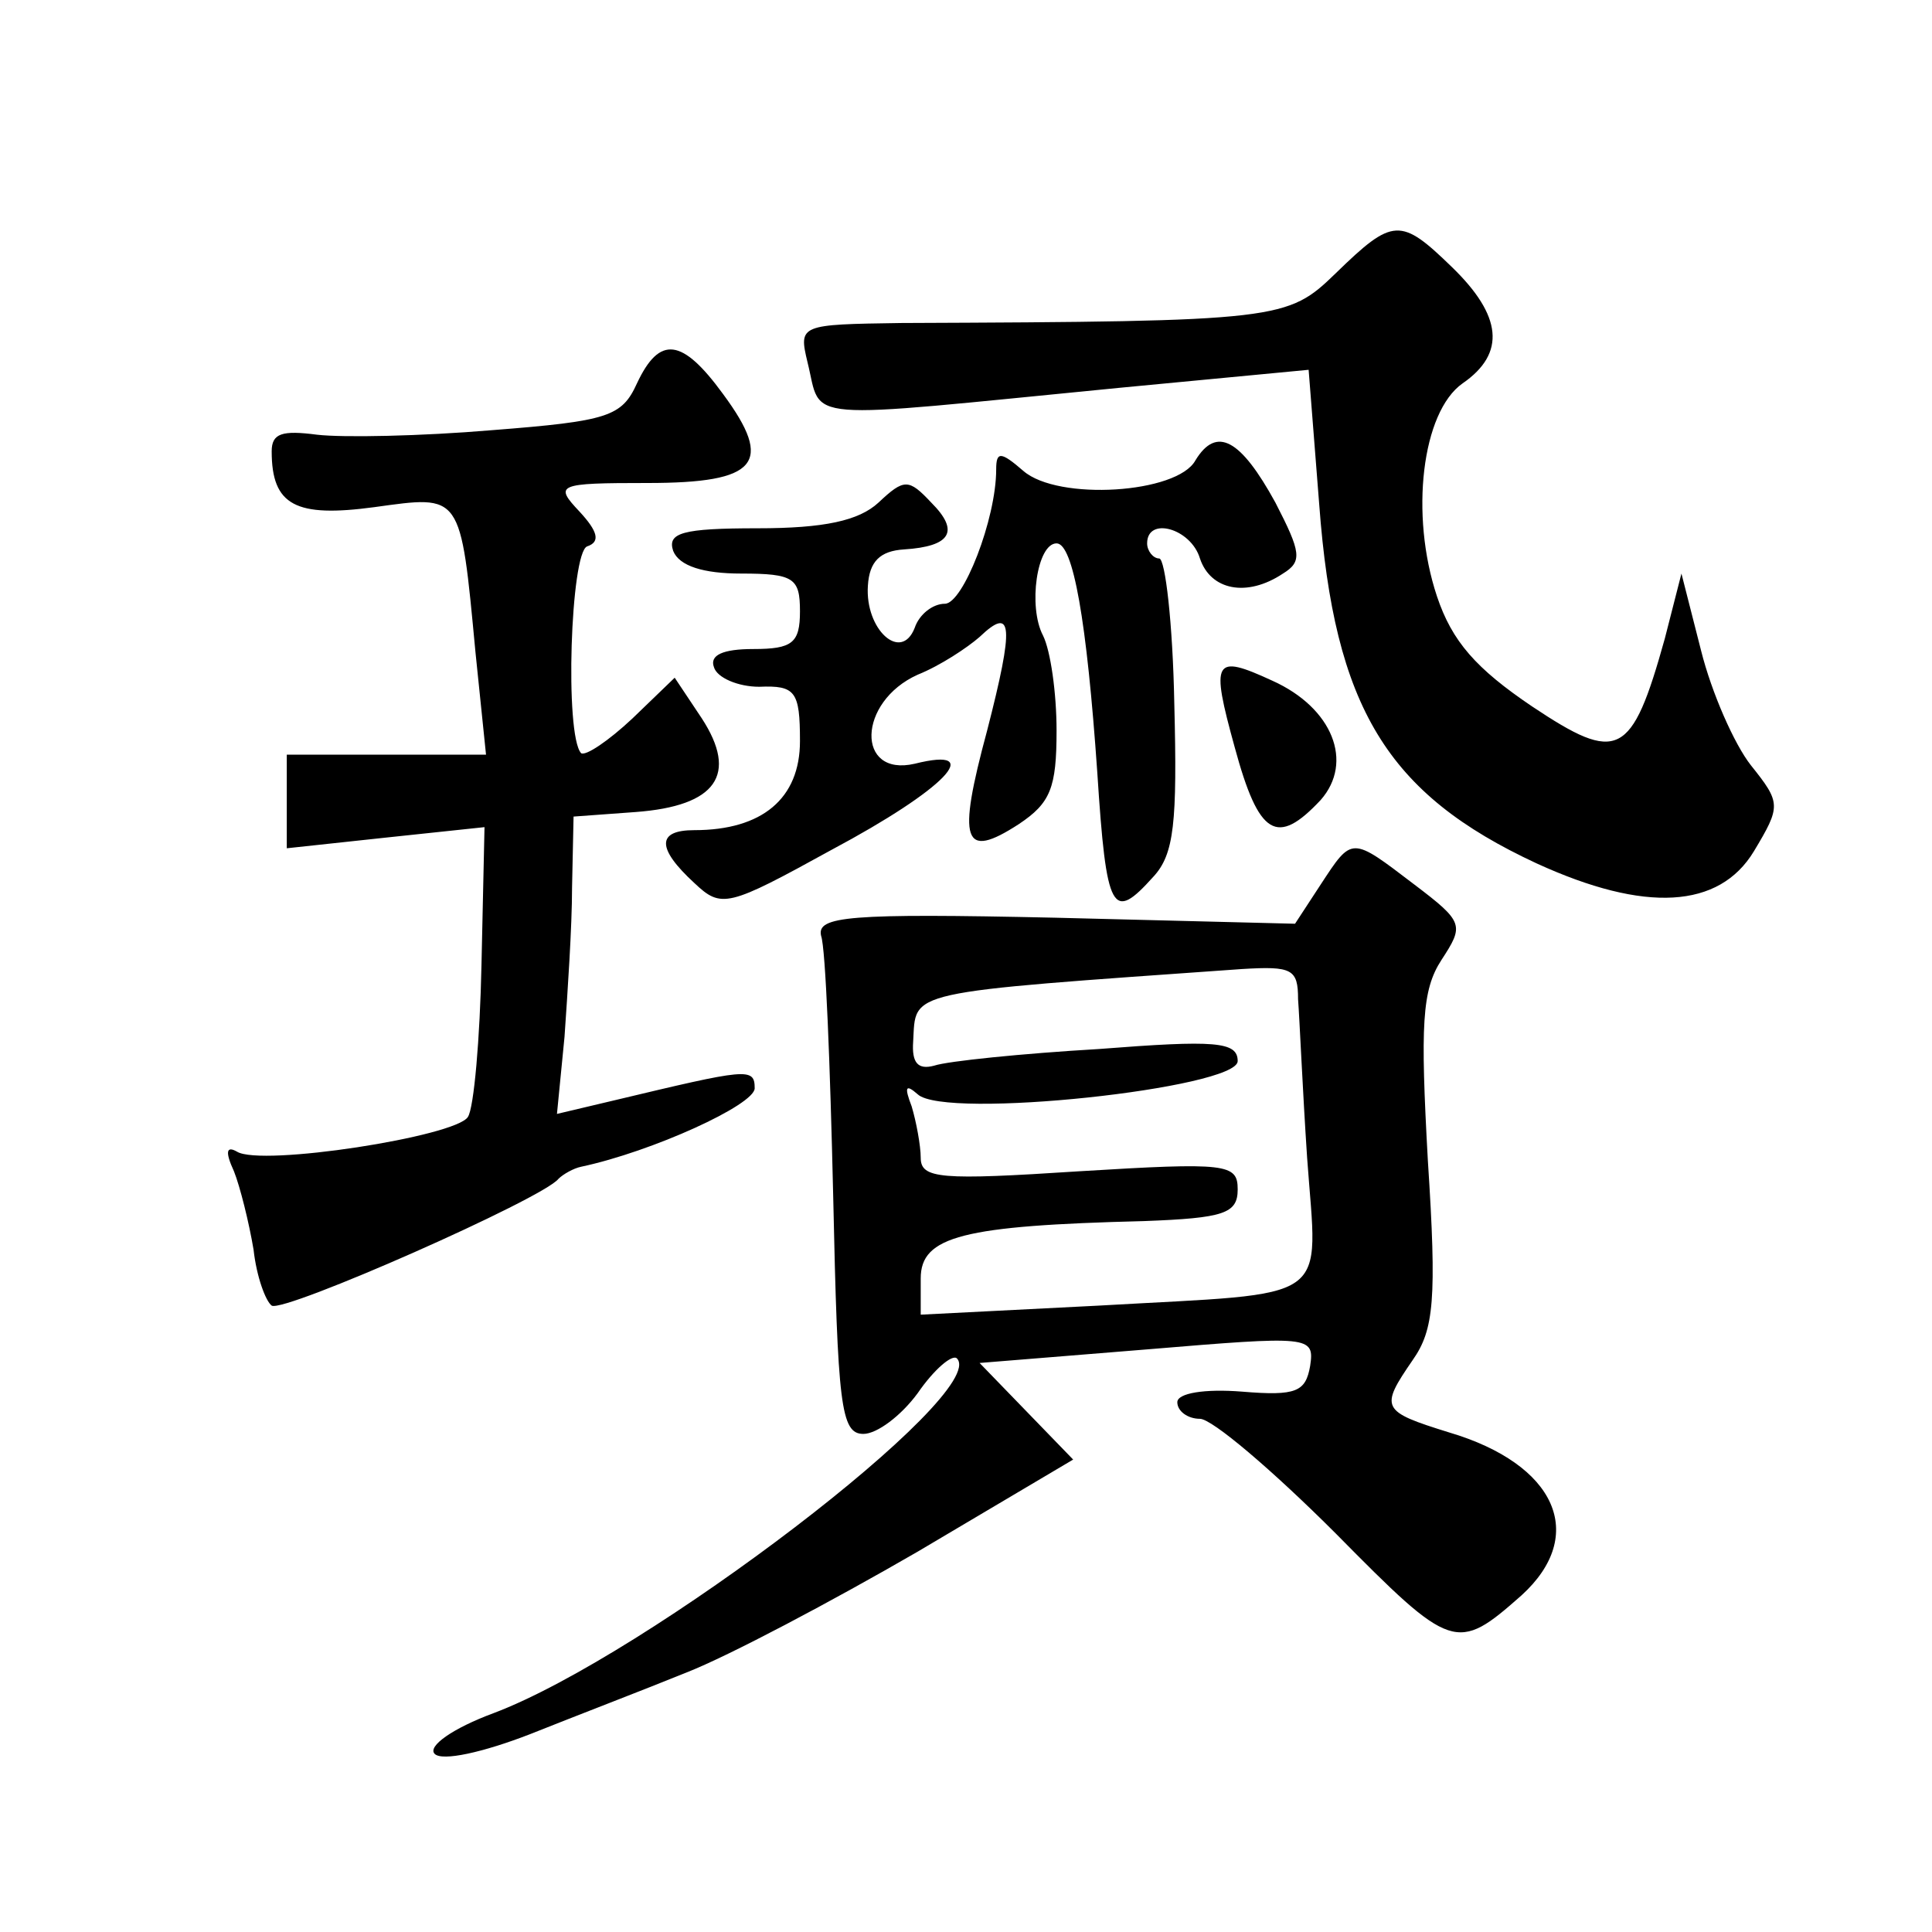
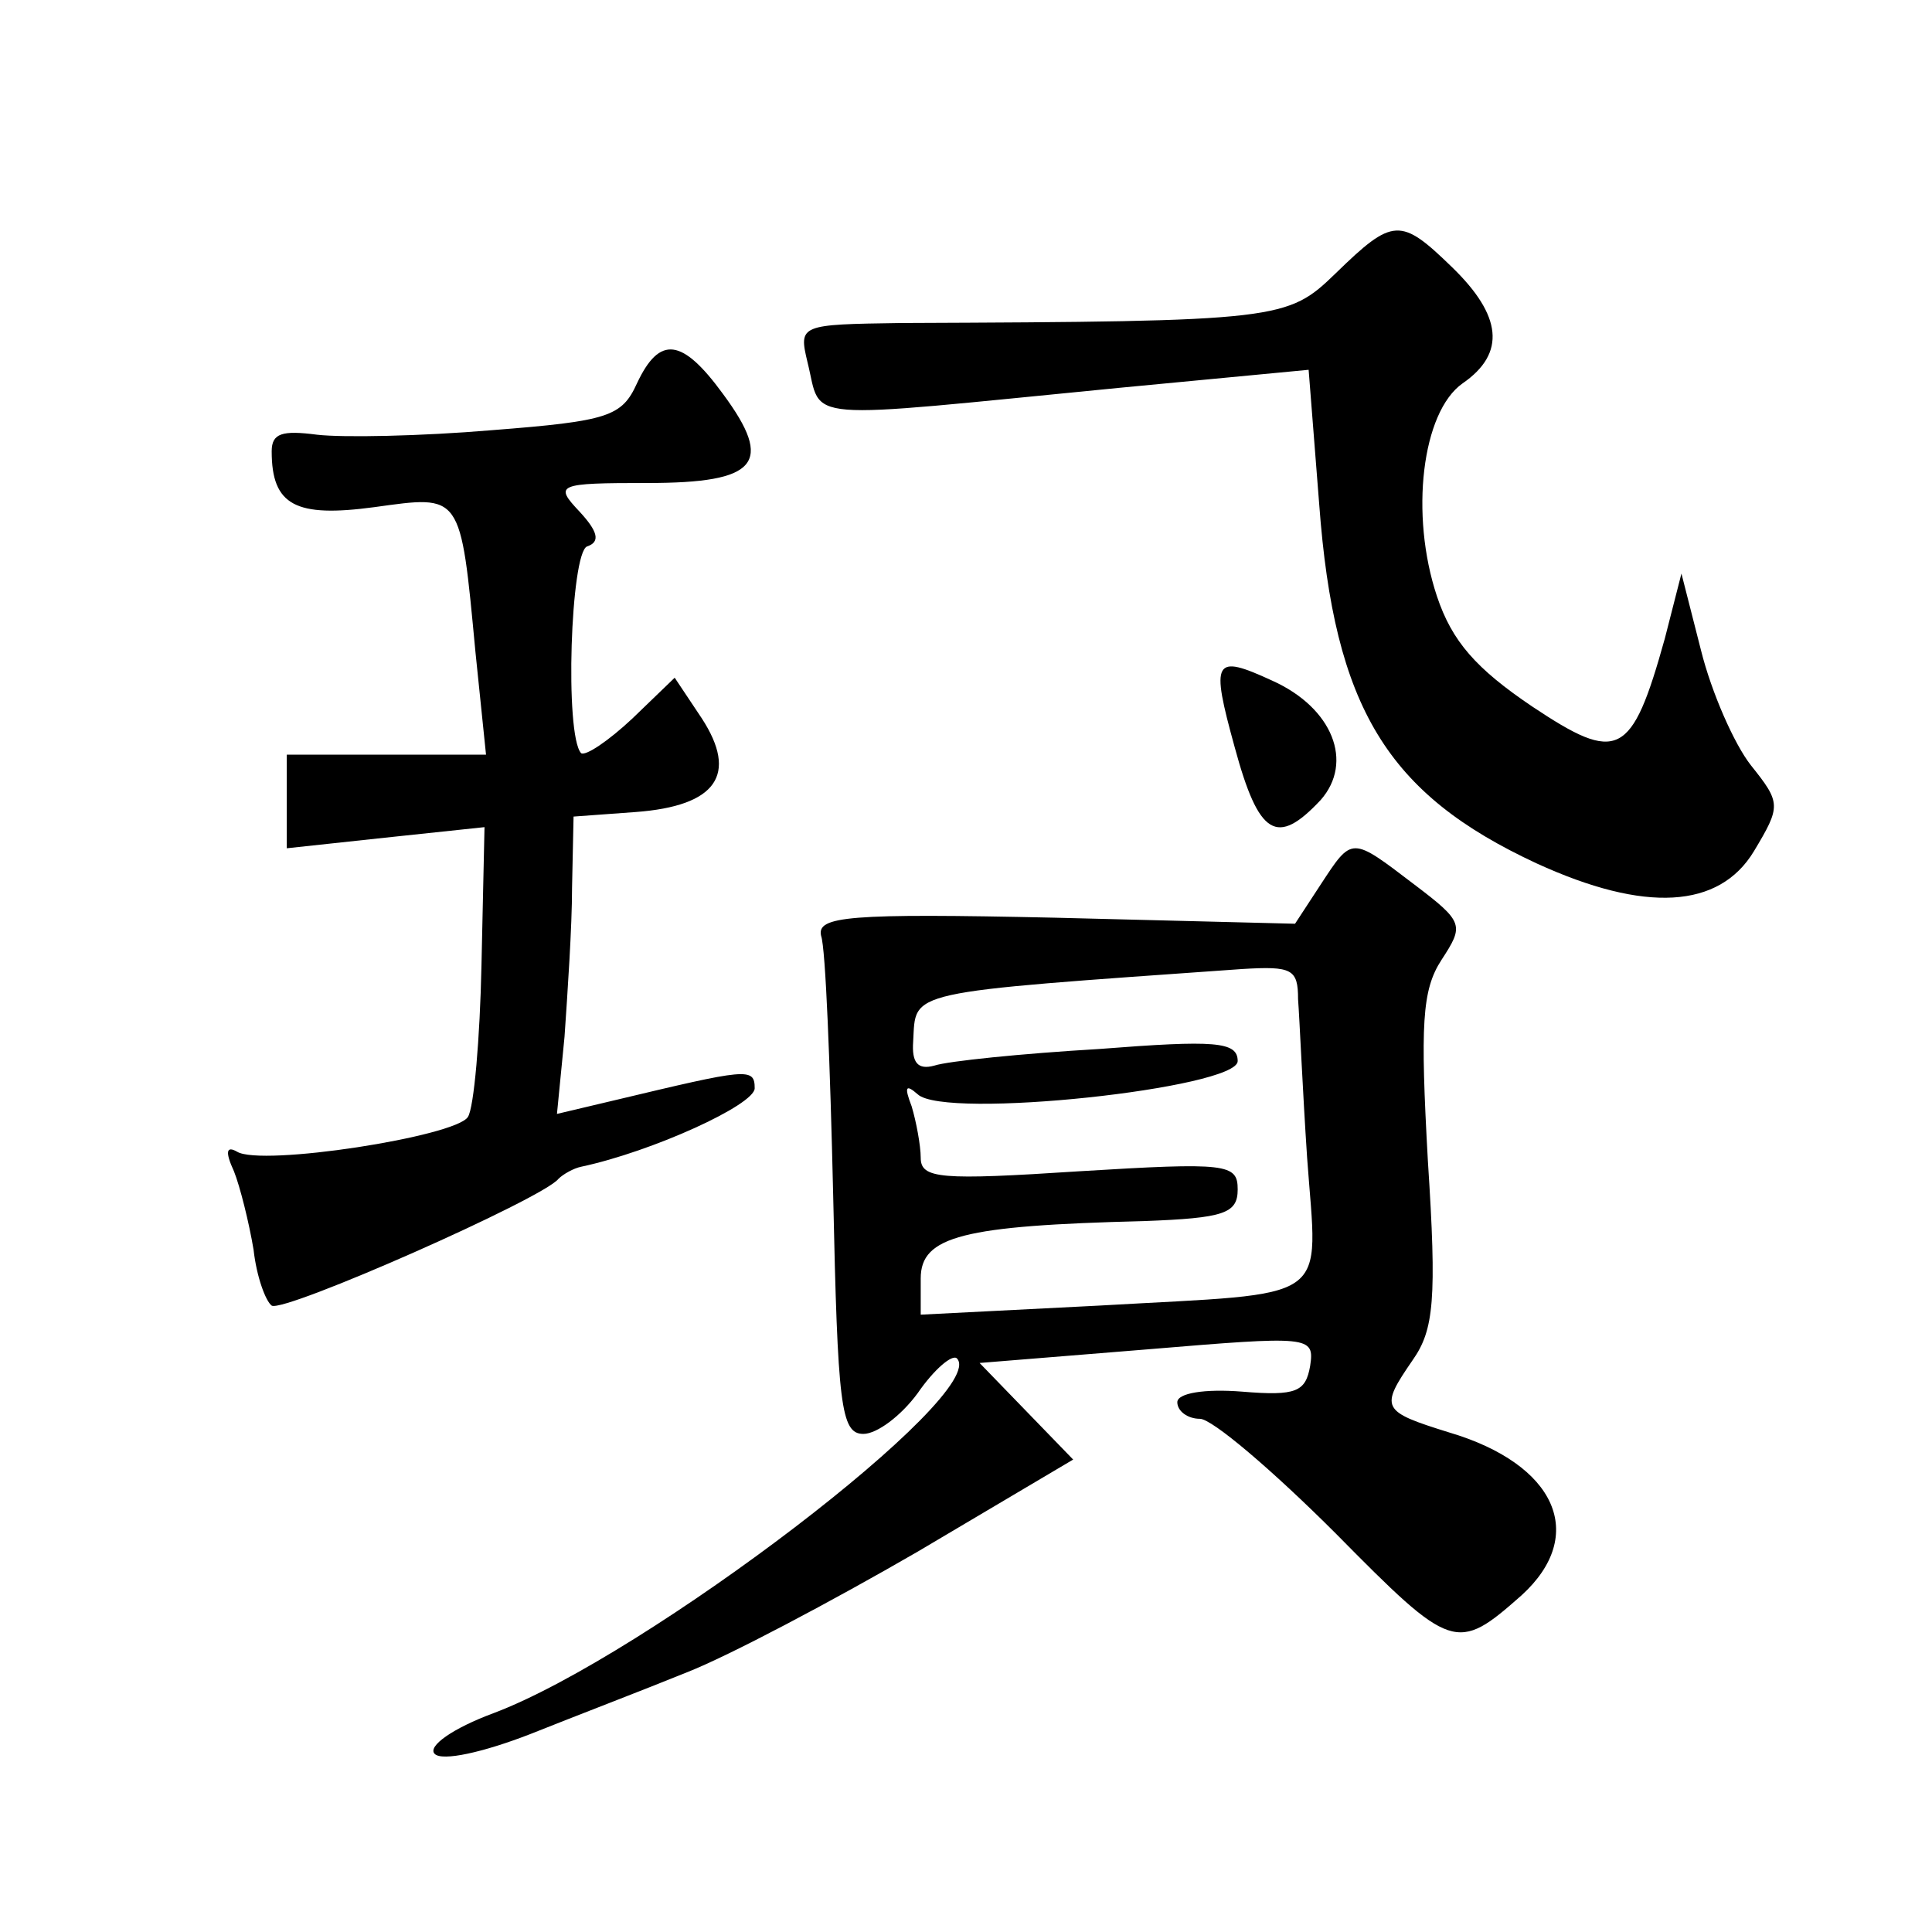
<svg xmlns="http://www.w3.org/2000/svg" version="1.0" width="128pt" height="128pt" viewBox="0 0 128 128" preserveAspectRatio="xMidYMid meet">
  <g transform="translate(0,128) scale(0.1,-0.1)" fill="#0" stroke="none">
-     <path d="M885 1099 c-32 -31 -36 -32 -288 -33 -67 -1 -68 -1 -62 -26 10 -40 -9 -38 206 -17 l126 12 7 -89 c10 -135 45 -192 144 -238 72 -33 121 -30 144 8 18 30 18 32 -2 57 -11 14 -26 48 -33 76 l-13 51 -11 -43 c-22 -79 -31 -83 -88 -45 -37 25 -53 43 -63 73 -18 54 -10 122 17 141 29 20 26 45 -7 77 -34 33 -39 33 -77 -4z M422 1026 c-10 -22 -19 -25 -96 -31 -47 -4 -99 -5 -116 -3 -23 3 -30 1 -30 -11 0 -36 16 -44 68 -37 58 8 57 10 67 -96 l7 -68 -66 0 -66 0 0 -31 0 -31 65 7 66 7 -2 -91 c-1 -49 -5 -95 -9 -101 -8 -13 -137 -33 -153 -23 -7 4 -8 0 -2 -13 4 -10 10 -34 13 -52 2 -18 8 -34 12 -37 8 -5 180 71 190 84 3 3 10 7 15 8 47 10 115 41 115 52 0 14 -5 13 -93 -8 l-38 -9 5 51 c2 29 5 73 5 99 l1 47 41 3 c54 4 68 25 44 62 l-18 27 -28 -27 c-16 -15 -31 -25 -34 -23 -11 12 -7 133 4 137 9 3 7 10 -5 23 -17 18 -15 19 45 19 73 0 84 13 50 59 -27 37 -42 39 -57 7z M792 975 c-12 -22 -91 -27 -114 -7 -15 13 -18 13 -18 1 0 -33 -22 -89 -34 -89 -8 0 -17 -7 -20 -16 -9 -23 -33 -1 -31 28 1 16 8 23 24 24 31 2 37 12 18 31 -15 16 -18 16 -35 0 -13 -12 -36 -17 -80 -17 -50 0 -60 -3 -56 -15 4 -10 20 -15 45 -15 35 0 39 -3 39 -25 0 -21 -5 -25 -31 -25 -20 0 -29 -4 -26 -12 2 -7 16 -13 30 -13 24 1 27 -3 27 -36 0 -38 -25 -59 -70 -59 -25 0 -25 -12 0 -35 18 -17 22 -16 91 22 75 40 103 69 55 57 -39 -9 -38 41 2 59 15 6 33 18 41 25 22 21 23 8 5 -62 -20 -74 -16 -86 21 -62 21 14 25 24 25 62 0 25 -4 53 -9 63 -10 19 -4 61 9 61 11 0 20 -51 27 -152 6 -93 10 -99 37 -69 14 15 16 36 14 115 -1 53 -6 96 -10 96 -4 0 -8 5 -8 10 0 18 29 10 35 -10 7 -21 31 -26 55 -10 13 8 12 14 -5 47 -23 42 -39 51 -53 28z M818 785 c16 -59 28 -66 57 -35 22 25 8 61 -32 79 -39 18 -41 14 -25 -44z M875 694 l-17 -26 -159 4 c-137 3 -158 1 -155 -12 3 -8 6 -86 8 -172 3 -139 5 -158 20 -158 9 0 25 12 36 27 11 16 23 26 26 23 22 -23 -206 -197 -307 -235 -27 -10 -44 -22 -39 -27 5 -5 32 1 63 13 30 12 77 30 104 41 28 11 96 47 153 80 l103 61 -31 32 -31 32 111 9 c108 9 111 9 108 -11 -3 -17 -9 -20 -45 -17 -25 2 -43 -1 -43 -7 0 -6 7 -11 15 -11 8 0 48 -34 90 -76 77 -78 80 -79 123 -41 44 40 23 87 -48 108 -45 14 -46 16 -24 48 14 20 16 40 10 132 -5 90 -4 113 9 133 15 23 15 25 -18 50 -42 32 -41 32 -62 0z m-15 -76 c1 -13 3 -60 6 -105 7 -98 19 -89 -138 -98 l-118 -6 0 24 c0 28 28 35 148 38 53 2 62 5 62 21 0 17 -7 18 -105 12 -92 -6 -105 -5 -105 9 0 8 -3 24 -6 34 -5 13 -4 15 4 8 18 -17 212 4 212 22 0 13 -15 14 -92 8 -51 -3 -100 -8 -109 -11 -11 -3 -15 2 -14 16 2 34 -8 32 218 48 33 2 37 0 37 -20z" />
+     <path d="M885 1099 c-32 -31 -36 -32 -288 -33 -67 -1 -68 -1 -62 -26 10 -40 -9 -38 206 -17 l126 12 7 -89 c10 -135 45 -192 144 -238 72 -33 121 -30 144 8 18 30 18 32 -2 57 -11 14 -26 48 -33 76 l-13 51 -11 -43 c-22 -79 -31 -83 -88 -45 -37 25 -53 43 -63 73 -18 54 -10 122 17 141 29 20 26 45 -7 77 -34 33 -39 33 -77 -4z M422 1026 c-10 -22 -19 -25 -96 -31 -47 -4 -99 -5 -116 -3 -23 3 -30 1 -30 -11 0 -36 16 -44 68 -37 58 8 57 10 67 -96 l7 -68 -66 0 -66 0 0 -31 0 -31 65 7 66 7 -2 -91 c-1 -49 -5 -95 -9 -101 -8 -13 -137 -33 -153 -23 -7 4 -8 0 -2 -13 4 -10 10 -34 13 -52 2 -18 8 -34 12 -37 8 -5 180 71 190 84 3 3 10 7 15 8 47 10 115 41 115 52 0 14 -5 13 -93 -8 l-38 -9 5 51 c2 29 5 73 5 99 l1 47 41 3 c54 4 68 25 44 62 l-18 27 -28 -27 c-16 -15 -31 -25 -34 -23 -11 12 -7 133 4 137 9 3 7 10 -5 23 -17 18 -15 19 45 19 73 0 84 13 50 59 -27 37 -42 39 -57 7z M792 975 z M818 785 c16 -59 28 -66 57 -35 22 25 8 61 -32 79 -39 18 -41 14 -25 -44z M875 694 l-17 -26 -159 4 c-137 3 -158 1 -155 -12 3 -8 6 -86 8 -172 3 -139 5 -158 20 -158 9 0 25 12 36 27 11 16 23 26 26 23 22 -23 -206 -197 -307 -235 -27 -10 -44 -22 -39 -27 5 -5 32 1 63 13 30 12 77 30 104 41 28 11 96 47 153 80 l103 61 -31 32 -31 32 111 9 c108 9 111 9 108 -11 -3 -17 -9 -20 -45 -17 -25 2 -43 -1 -43 -7 0 -6 7 -11 15 -11 8 0 48 -34 90 -76 77 -78 80 -79 123 -41 44 40 23 87 -48 108 -45 14 -46 16 -24 48 14 20 16 40 10 132 -5 90 -4 113 9 133 15 23 15 25 -18 50 -42 32 -41 32 -62 0z m-15 -76 c1 -13 3 -60 6 -105 7 -98 19 -89 -138 -98 l-118 -6 0 24 c0 28 28 35 148 38 53 2 62 5 62 21 0 17 -7 18 -105 12 -92 -6 -105 -5 -105 9 0 8 -3 24 -6 34 -5 13 -4 15 4 8 18 -17 212 4 212 22 0 13 -15 14 -92 8 -51 -3 -100 -8 -109 -11 -11 -3 -15 2 -14 16 2 34 -8 32 218 48 33 2 37 0 37 -20z" />
  </g>
</svg>